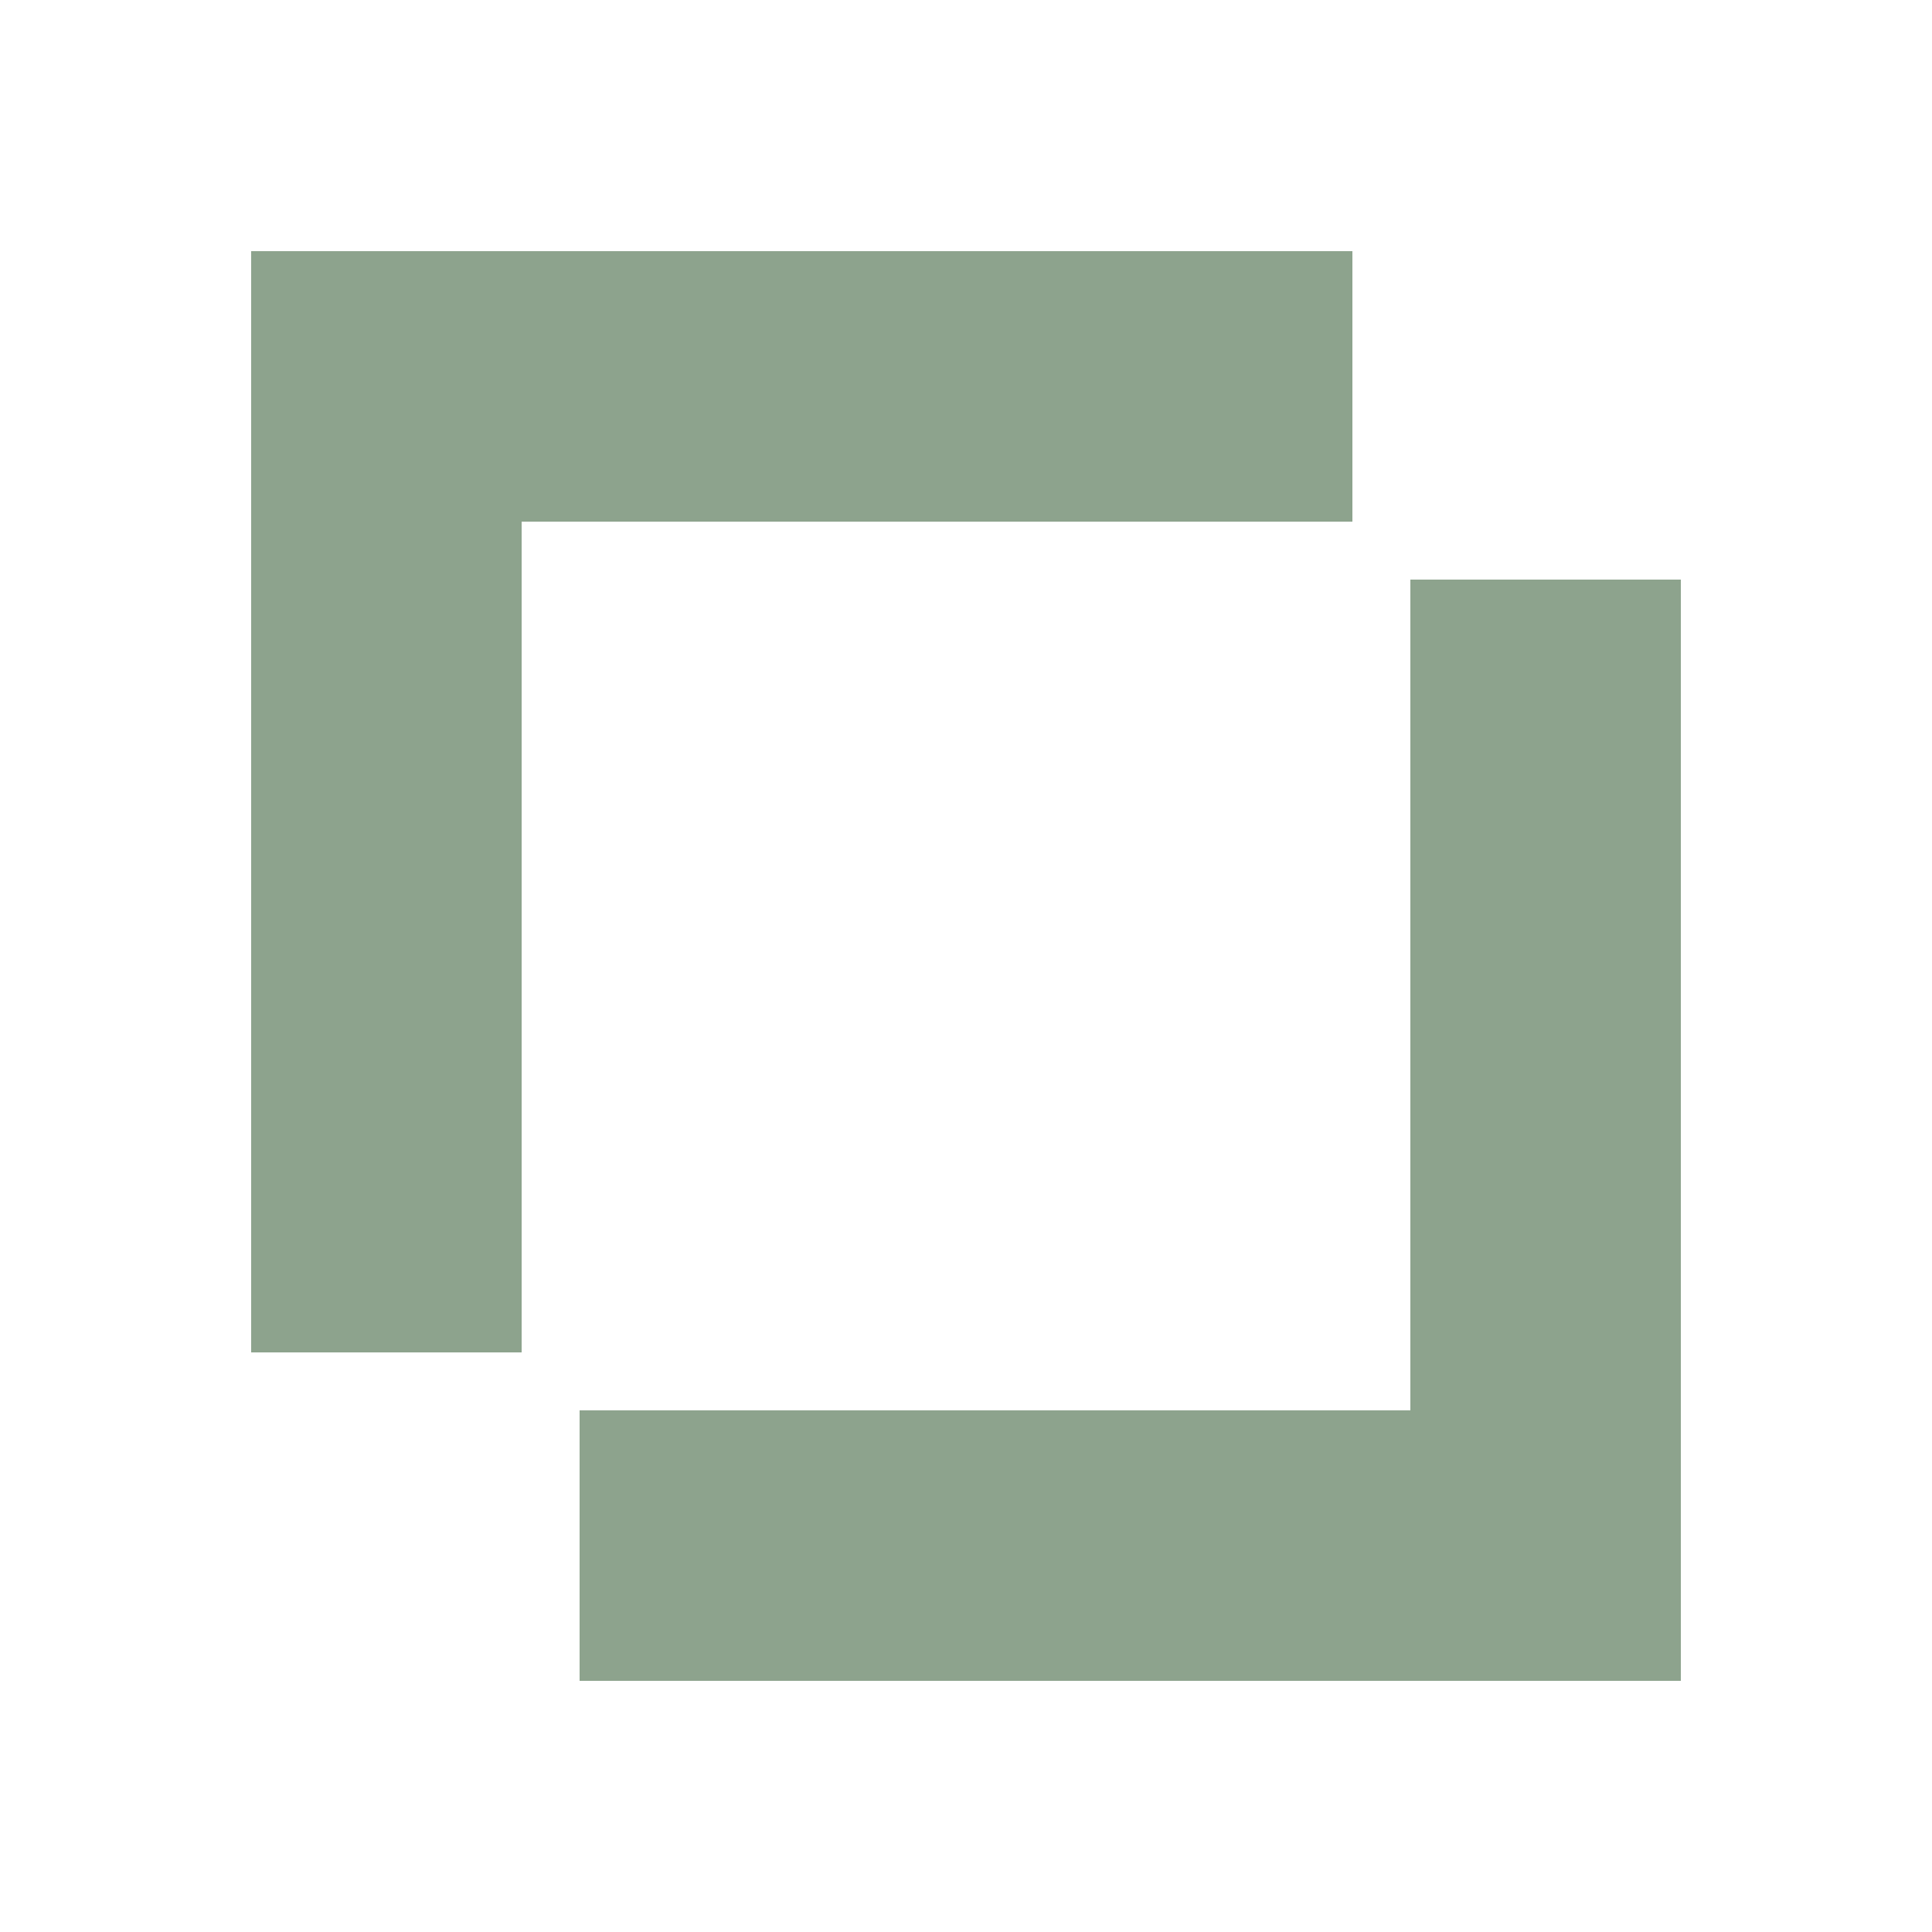
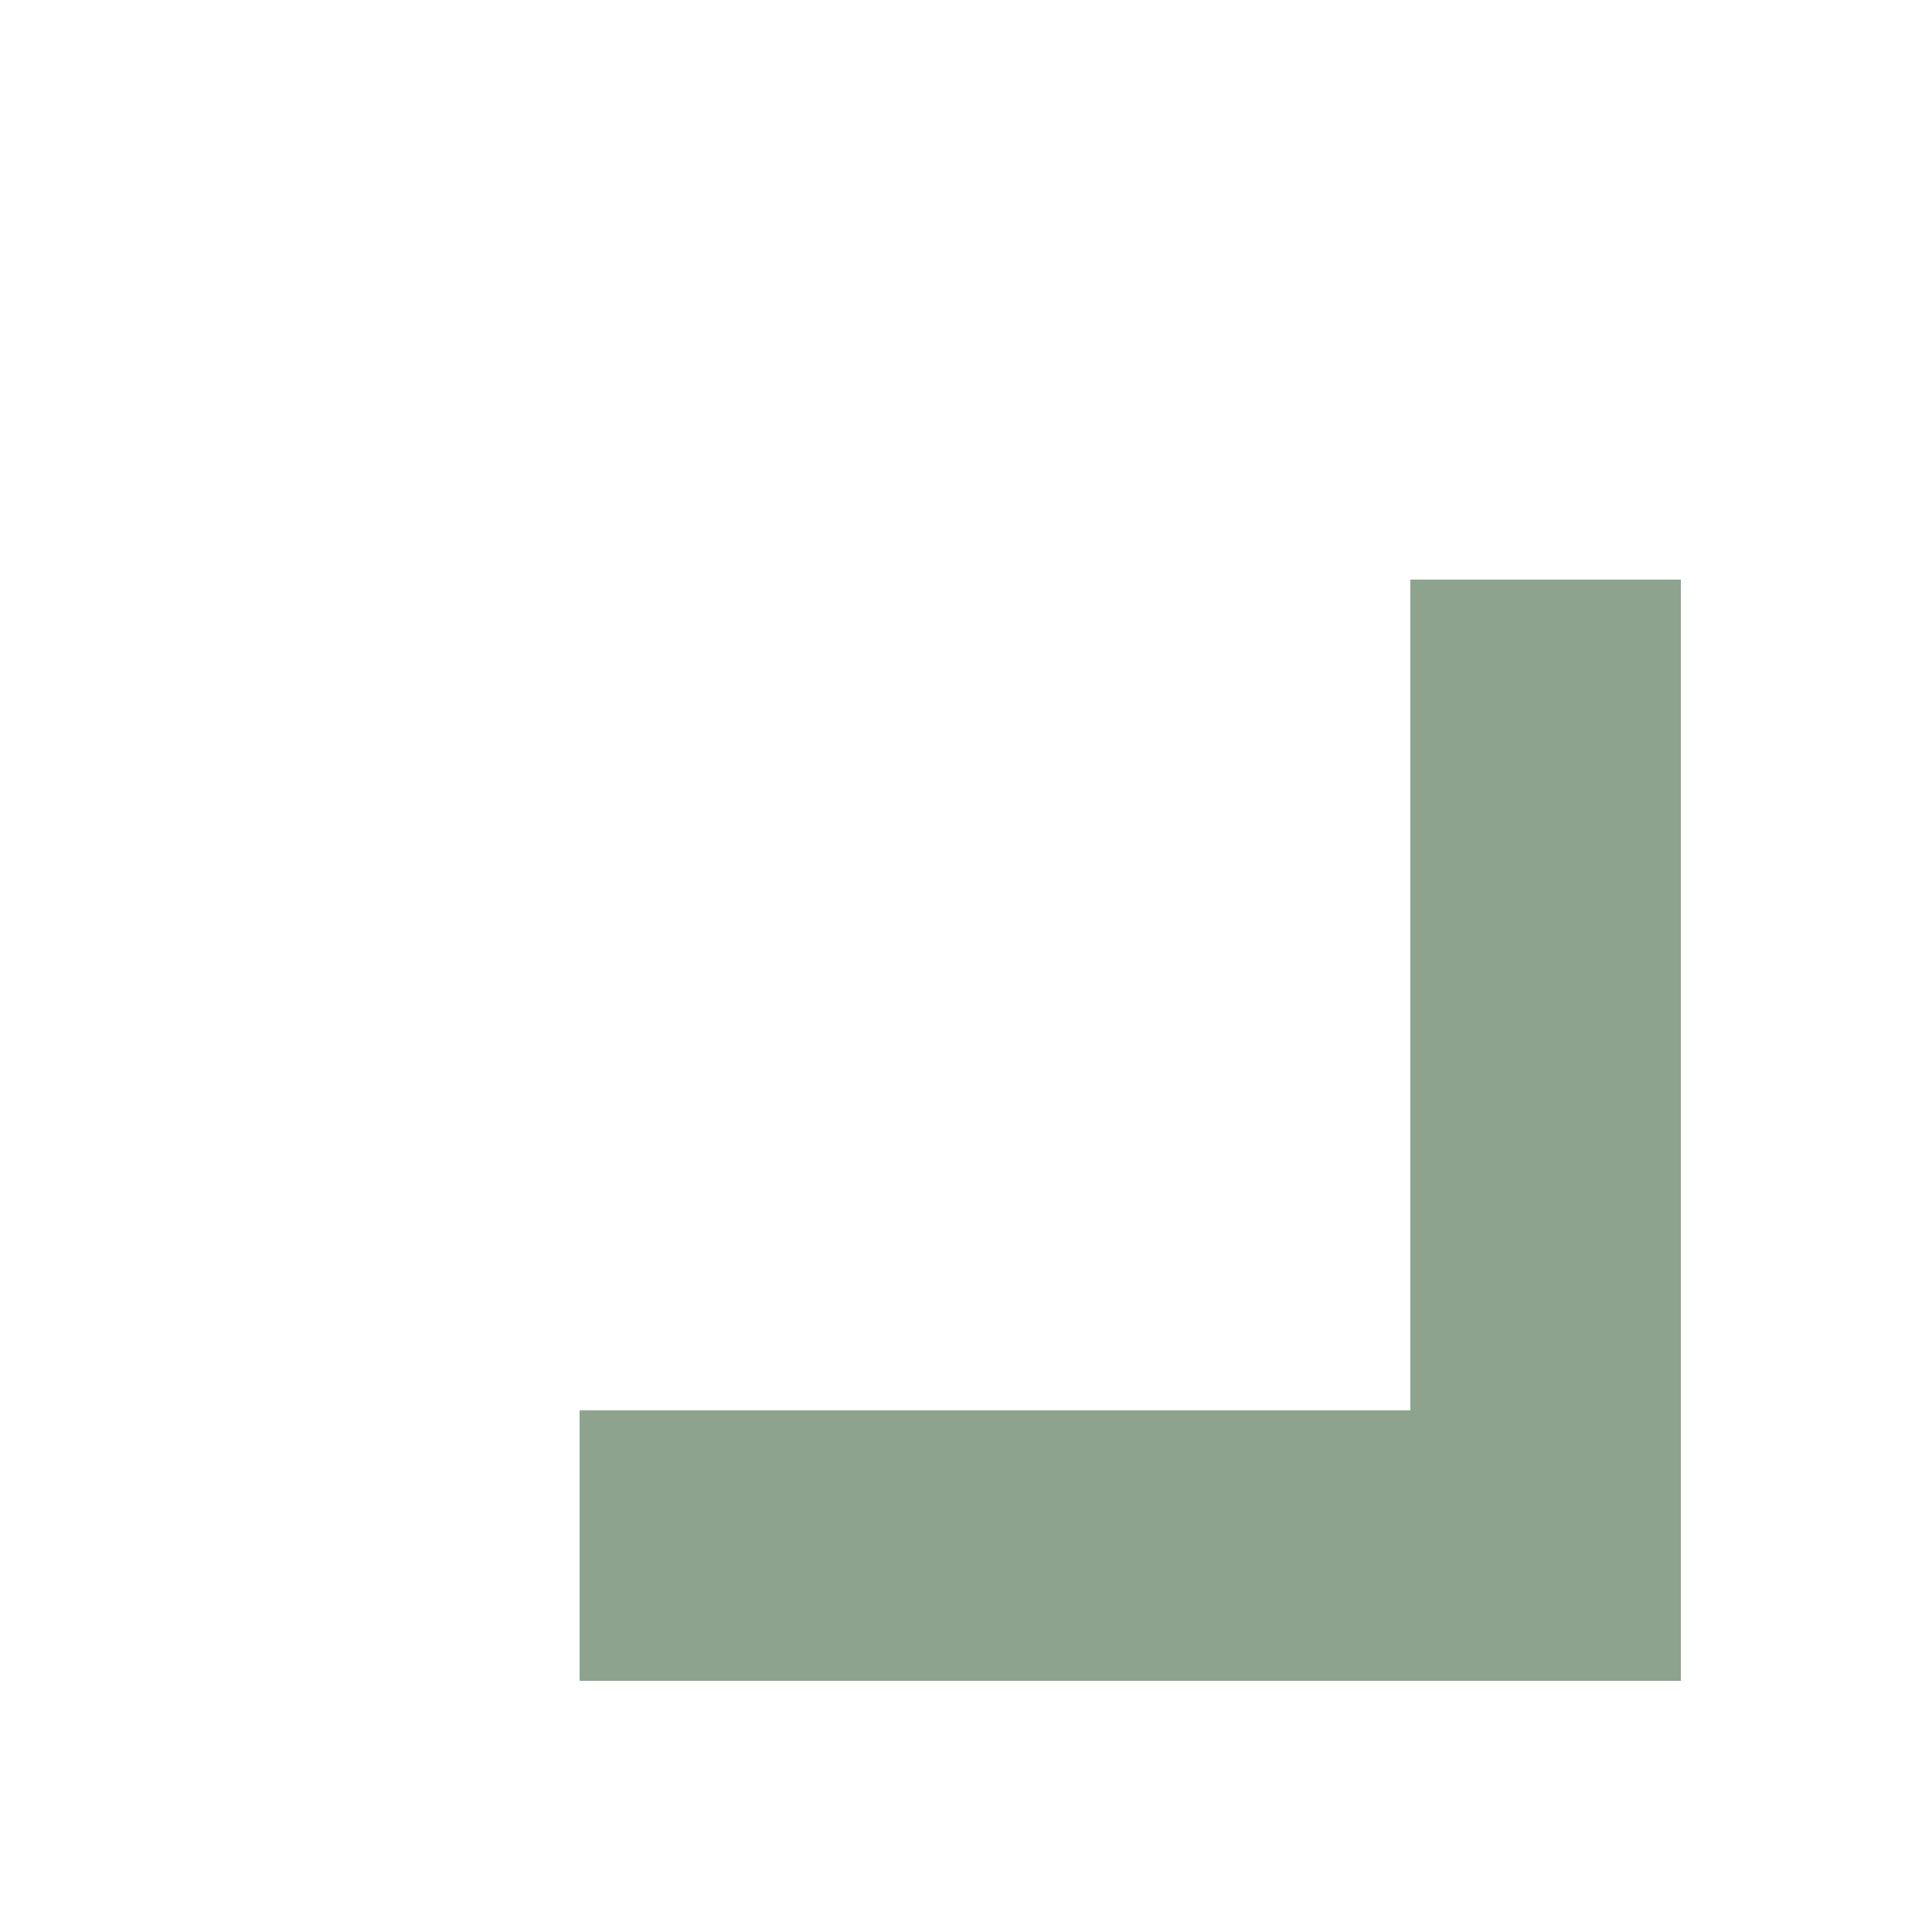
<svg xmlns="http://www.w3.org/2000/svg" viewBox="0 0 100 100">
-   <path d="M 20 70 L 20 20 L 70 20" fill="none" stroke="#8da38d" stroke-width="14" stroke-linecap="butt" stroke-linejoin="miter" />
  <path d="M 80 30 L 80 80 L 30 80" fill="none" stroke="#8da38d" stroke-width="14" stroke-linecap="butt" stroke-linejoin="miter" />
</svg>